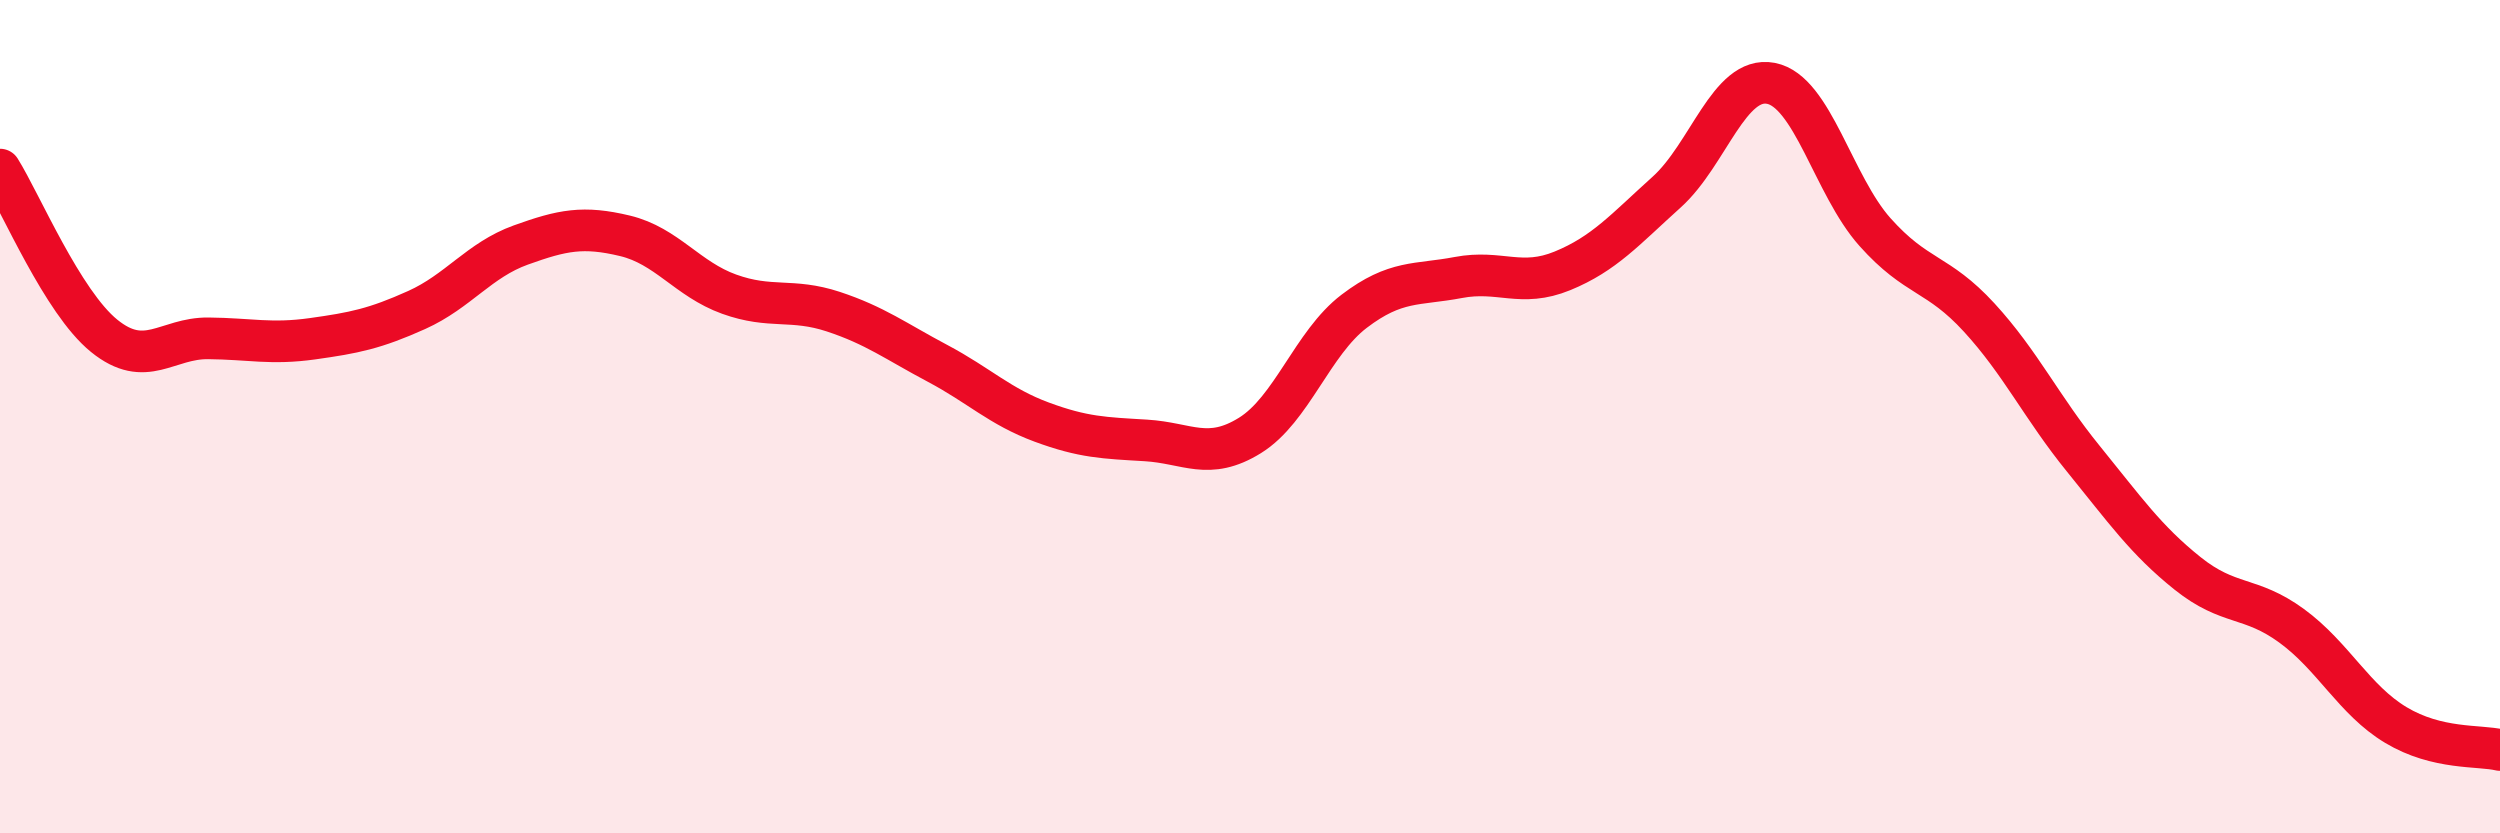
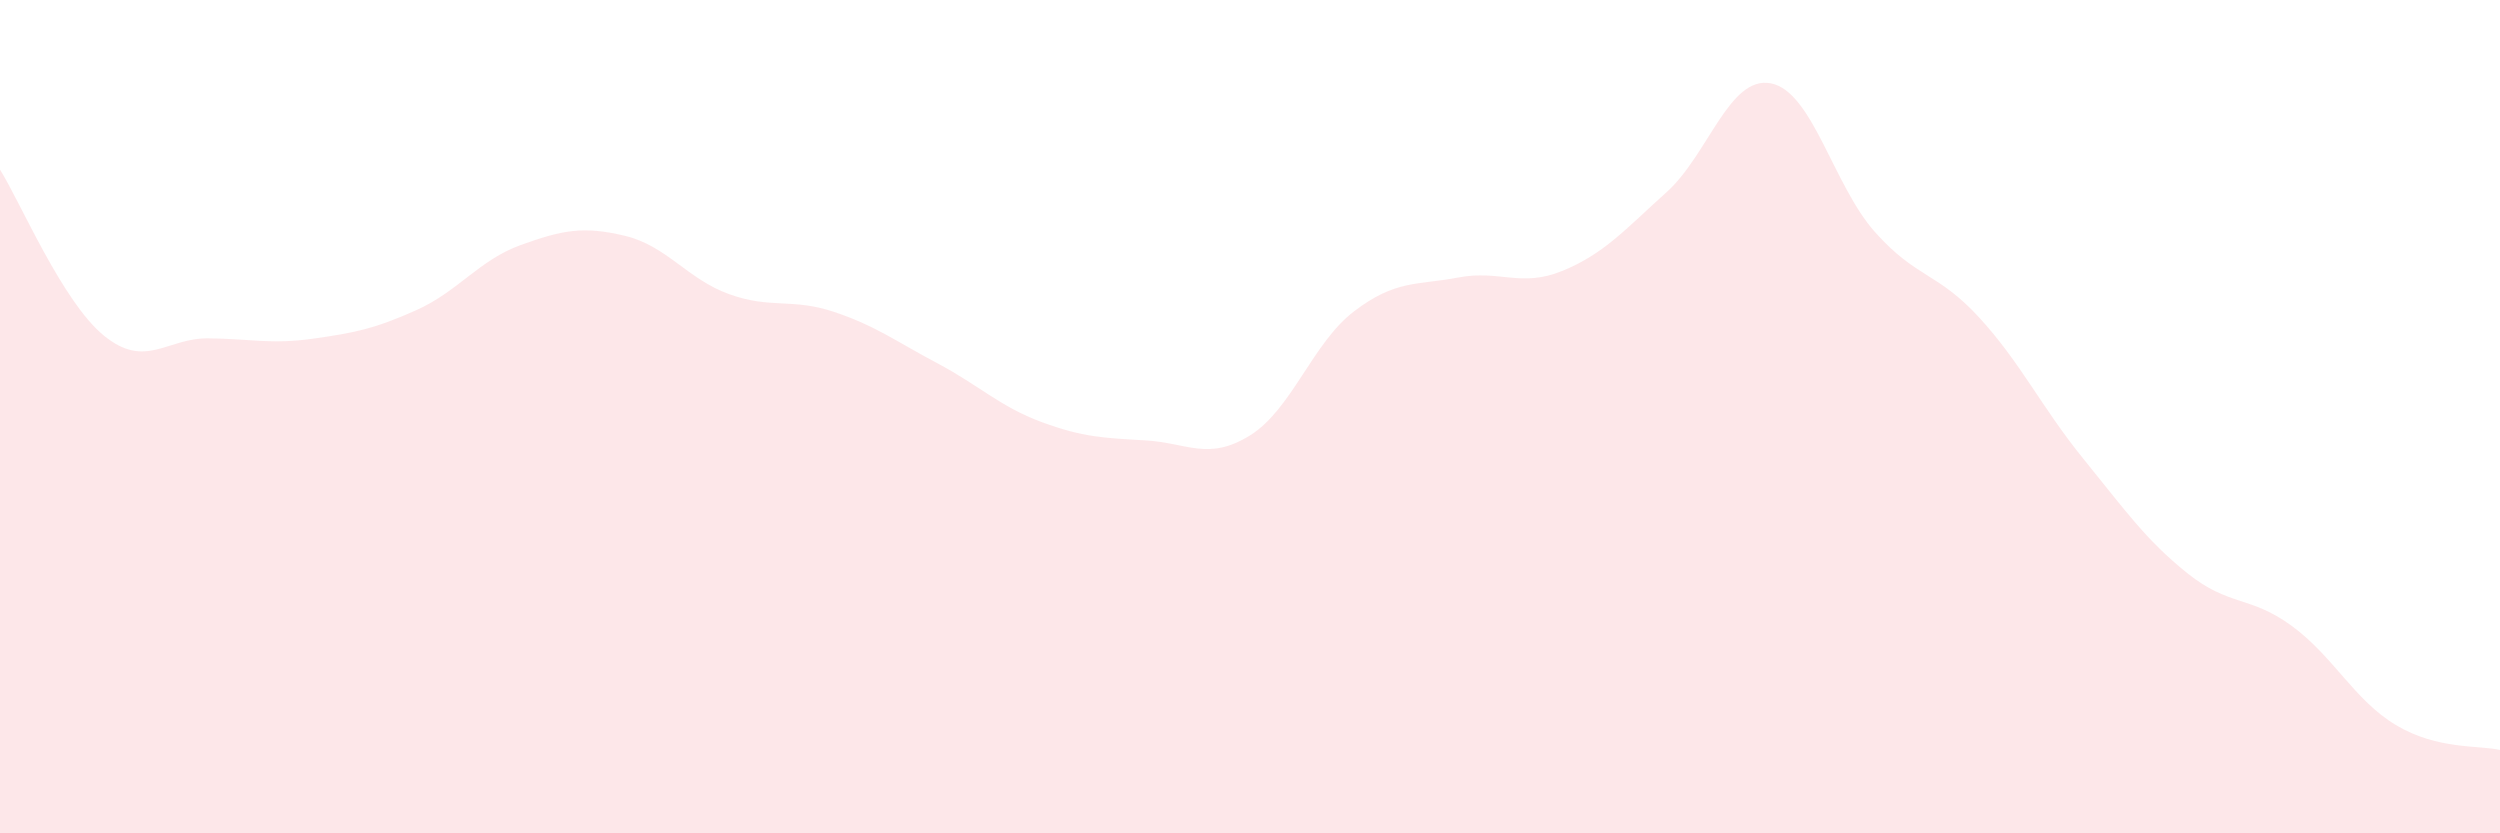
<svg xmlns="http://www.w3.org/2000/svg" width="60" height="20" viewBox="0 0 60 20">
  <path d="M 0,4.07 C 0.5,4.87 1.5,7.25 2.5,8.06 C 3.5,8.87 4,8.11 5,8.12 C 6,8.13 6.5,8.27 7.5,8.13 C 8.5,7.99 9,7.89 10,7.44 C 11,6.99 11.5,6.24 12.5,5.88 C 13.5,5.52 14,5.42 15,5.66 C 16,5.9 16.5,6.7 17.5,7.06 C 18.5,7.42 19,7.15 20,7.48 C 21,7.81 21.5,8.19 22.5,8.72 C 23.5,9.25 24,9.76 25,10.13 C 26,10.5 26.5,10.51 27.5,10.57 C 28.5,10.63 29,11.07 30,10.45 C 31,9.83 31.5,8.23 32.5,7.47 C 33.5,6.71 34,6.85 35,6.66 C 36,6.47 36.5,6.91 37.5,6.5 C 38.5,6.09 39,5.51 40,4.61 C 41,3.71 41.5,1.81 42.5,2 C 43.5,2.19 44,4.45 45,5.57 C 46,6.69 46.5,6.53 47.5,7.62 C 48.5,8.71 49,9.78 50,11.01 C 51,12.24 51.5,12.96 52.5,13.76 C 53.5,14.56 54,14.29 55,15.02 C 56,15.75 56.5,16.8 57.5,17.4 C 58.5,18 59.5,17.88 60,18L60 20L0 20Z" fill="#EB0A25" opacity="0.1" stroke-linecap="round" stroke-linejoin="round" />
-   <path d="M 0,4.07 C 0.5,4.87 1.5,7.25 2.5,8.06 C 3.5,8.87 4,8.11 5,8.12 C 6,8.13 6.5,8.27 7.5,8.13 C 8.5,7.99 9,7.89 10,7.44 C 11,6.99 11.5,6.24 12.5,5.88 C 13.5,5.52 14,5.42 15,5.66 C 16,5.9 16.5,6.7 17.5,7.06 C 18.5,7.42 19,7.15 20,7.48 C 21,7.81 21.5,8.19 22.5,8.72 C 23.5,9.25 24,9.76 25,10.13 C 26,10.5 26.5,10.51 27.5,10.57 C 28.5,10.63 29,11.07 30,10.45 C 31,9.83 31.5,8.23 32.5,7.47 C 33.5,6.71 34,6.85 35,6.66 C 36,6.47 36.5,6.91 37.5,6.5 C 38.5,6.09 39,5.51 40,4.61 C 41,3.71 41.5,1.81 42.5,2 C 43.5,2.19 44,4.45 45,5.57 C 46,6.69 46.5,6.53 47.5,7.62 C 48.5,8.71 49,9.78 50,11.01 C 51,12.24 51.5,12.96 52.5,13.76 C 53.5,14.56 54,14.29 55,15.02 C 56,15.75 56.5,16.8 57.5,17.4 C 58.5,18 59.5,17.88 60,18" stroke="#EB0A25" stroke-width="1" fill="none" stroke-linecap="round" stroke-linejoin="round" />
</svg>